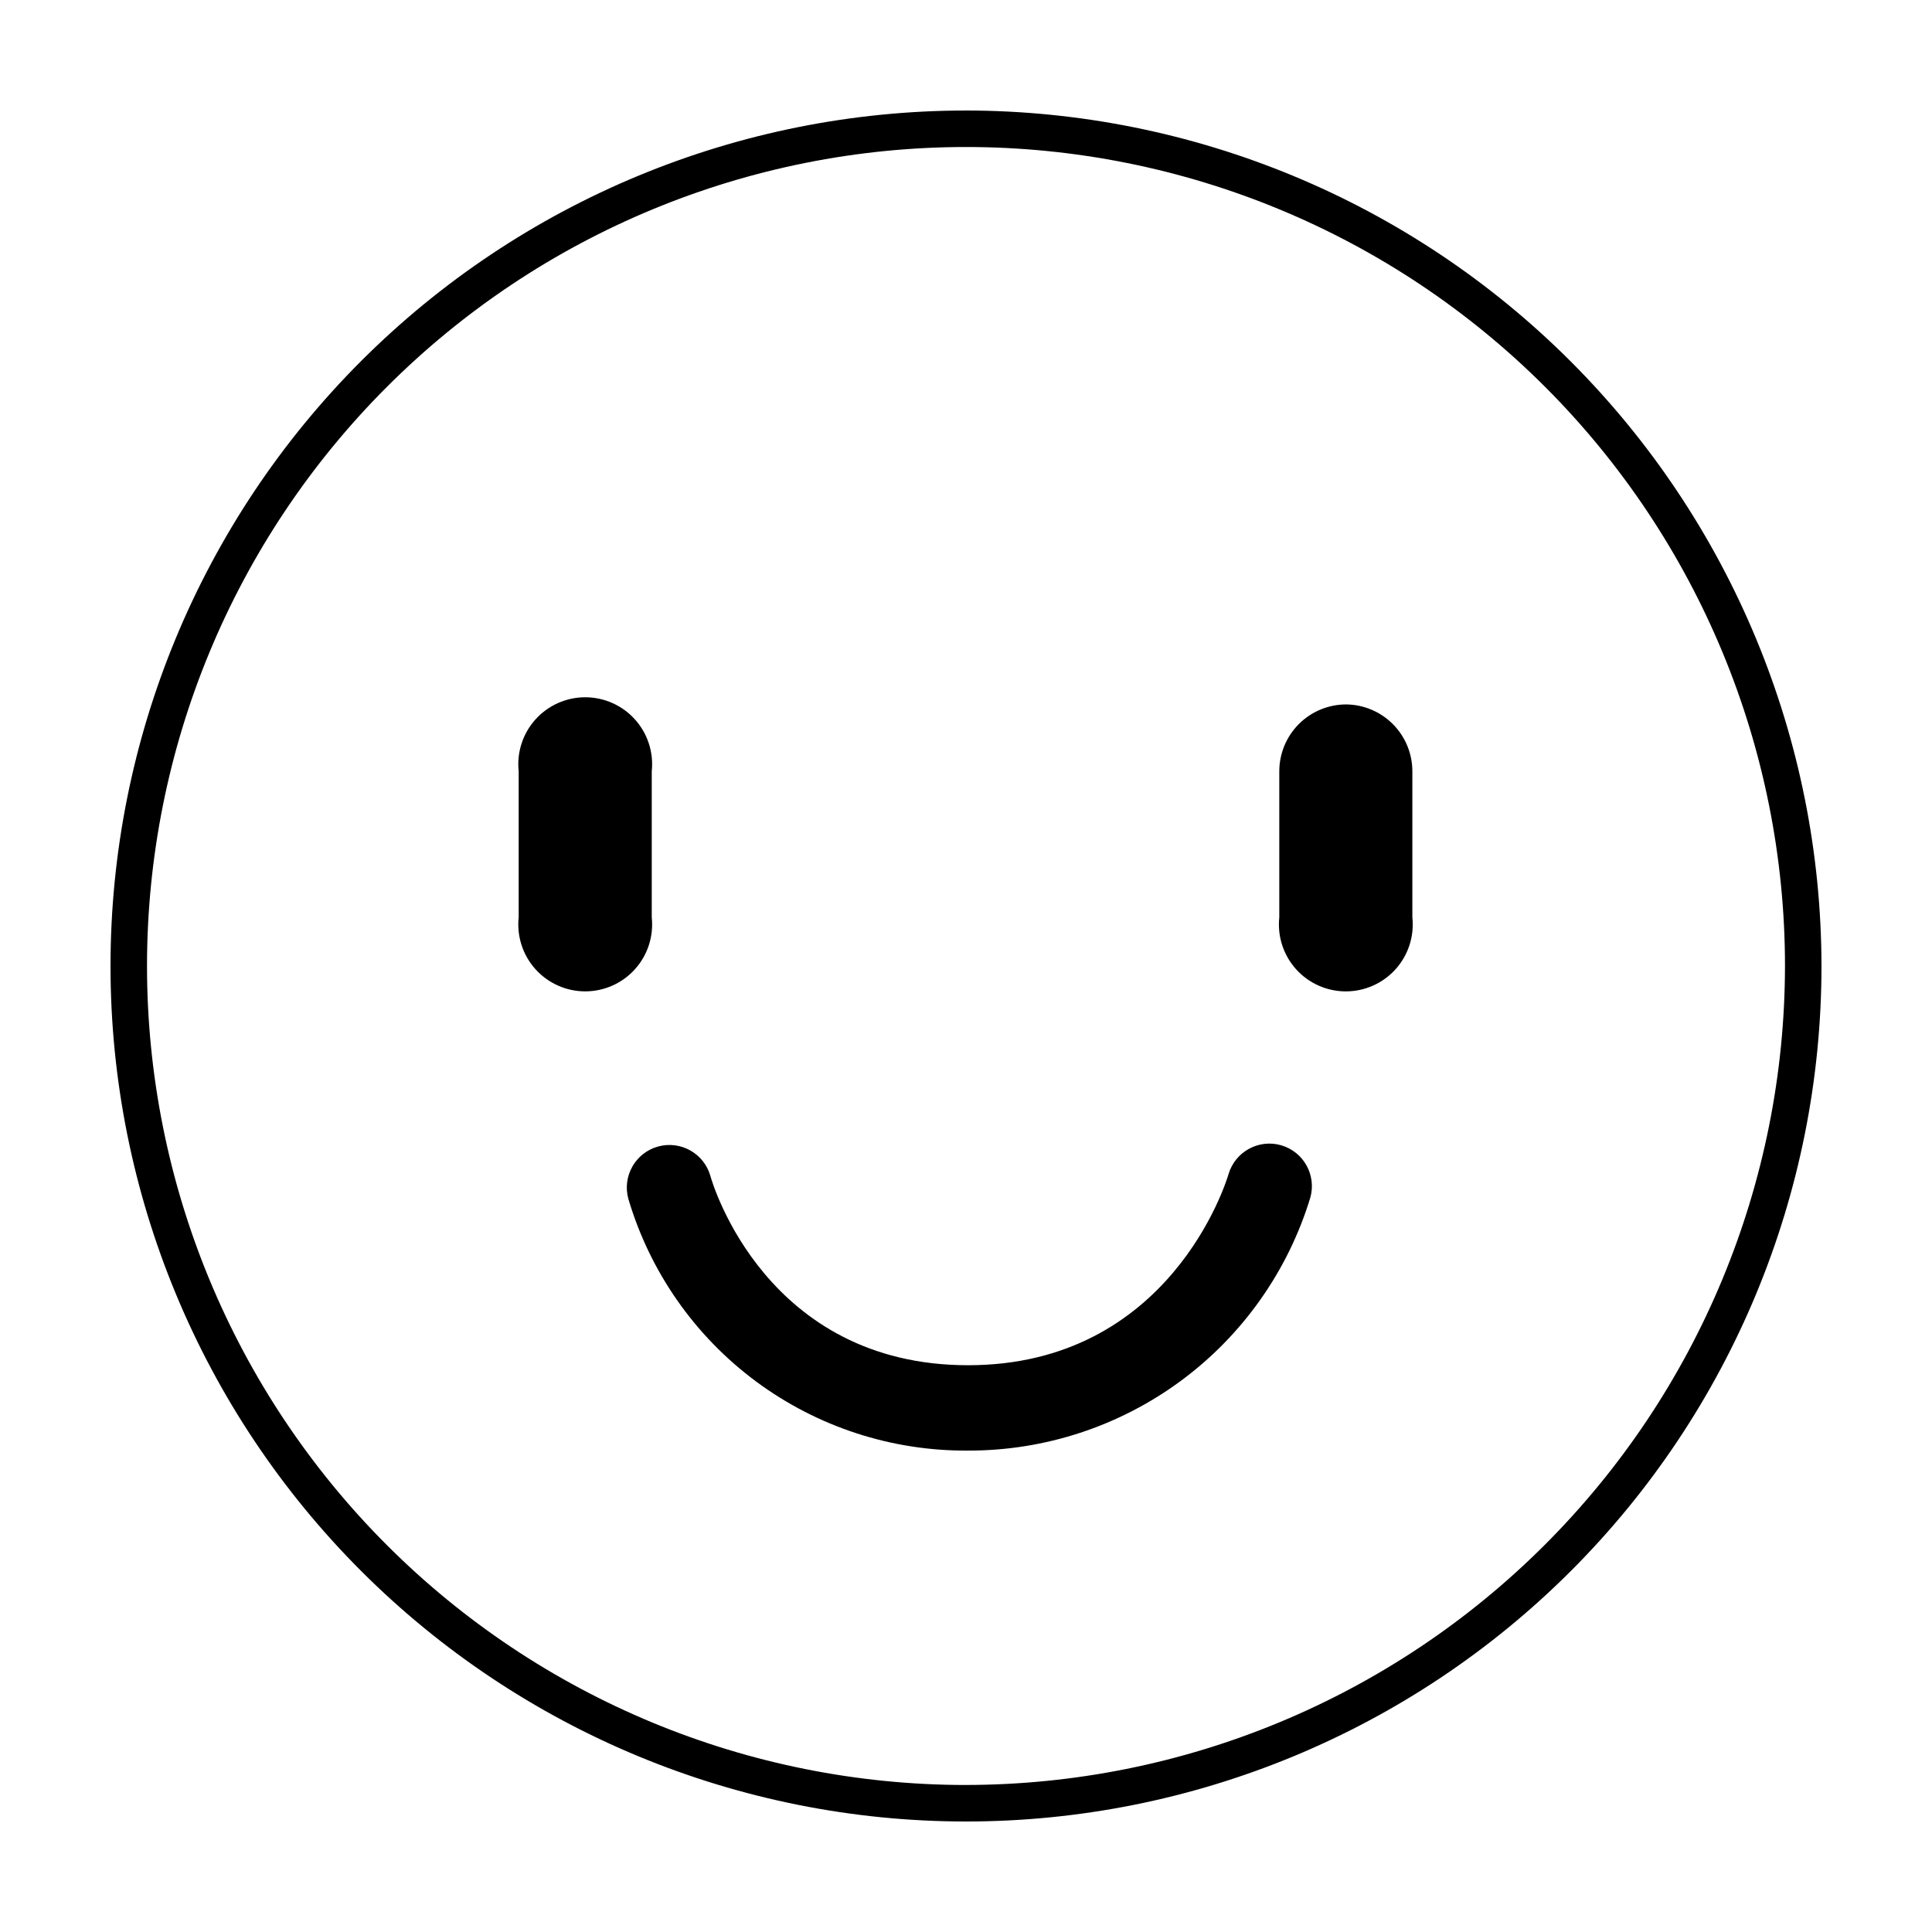
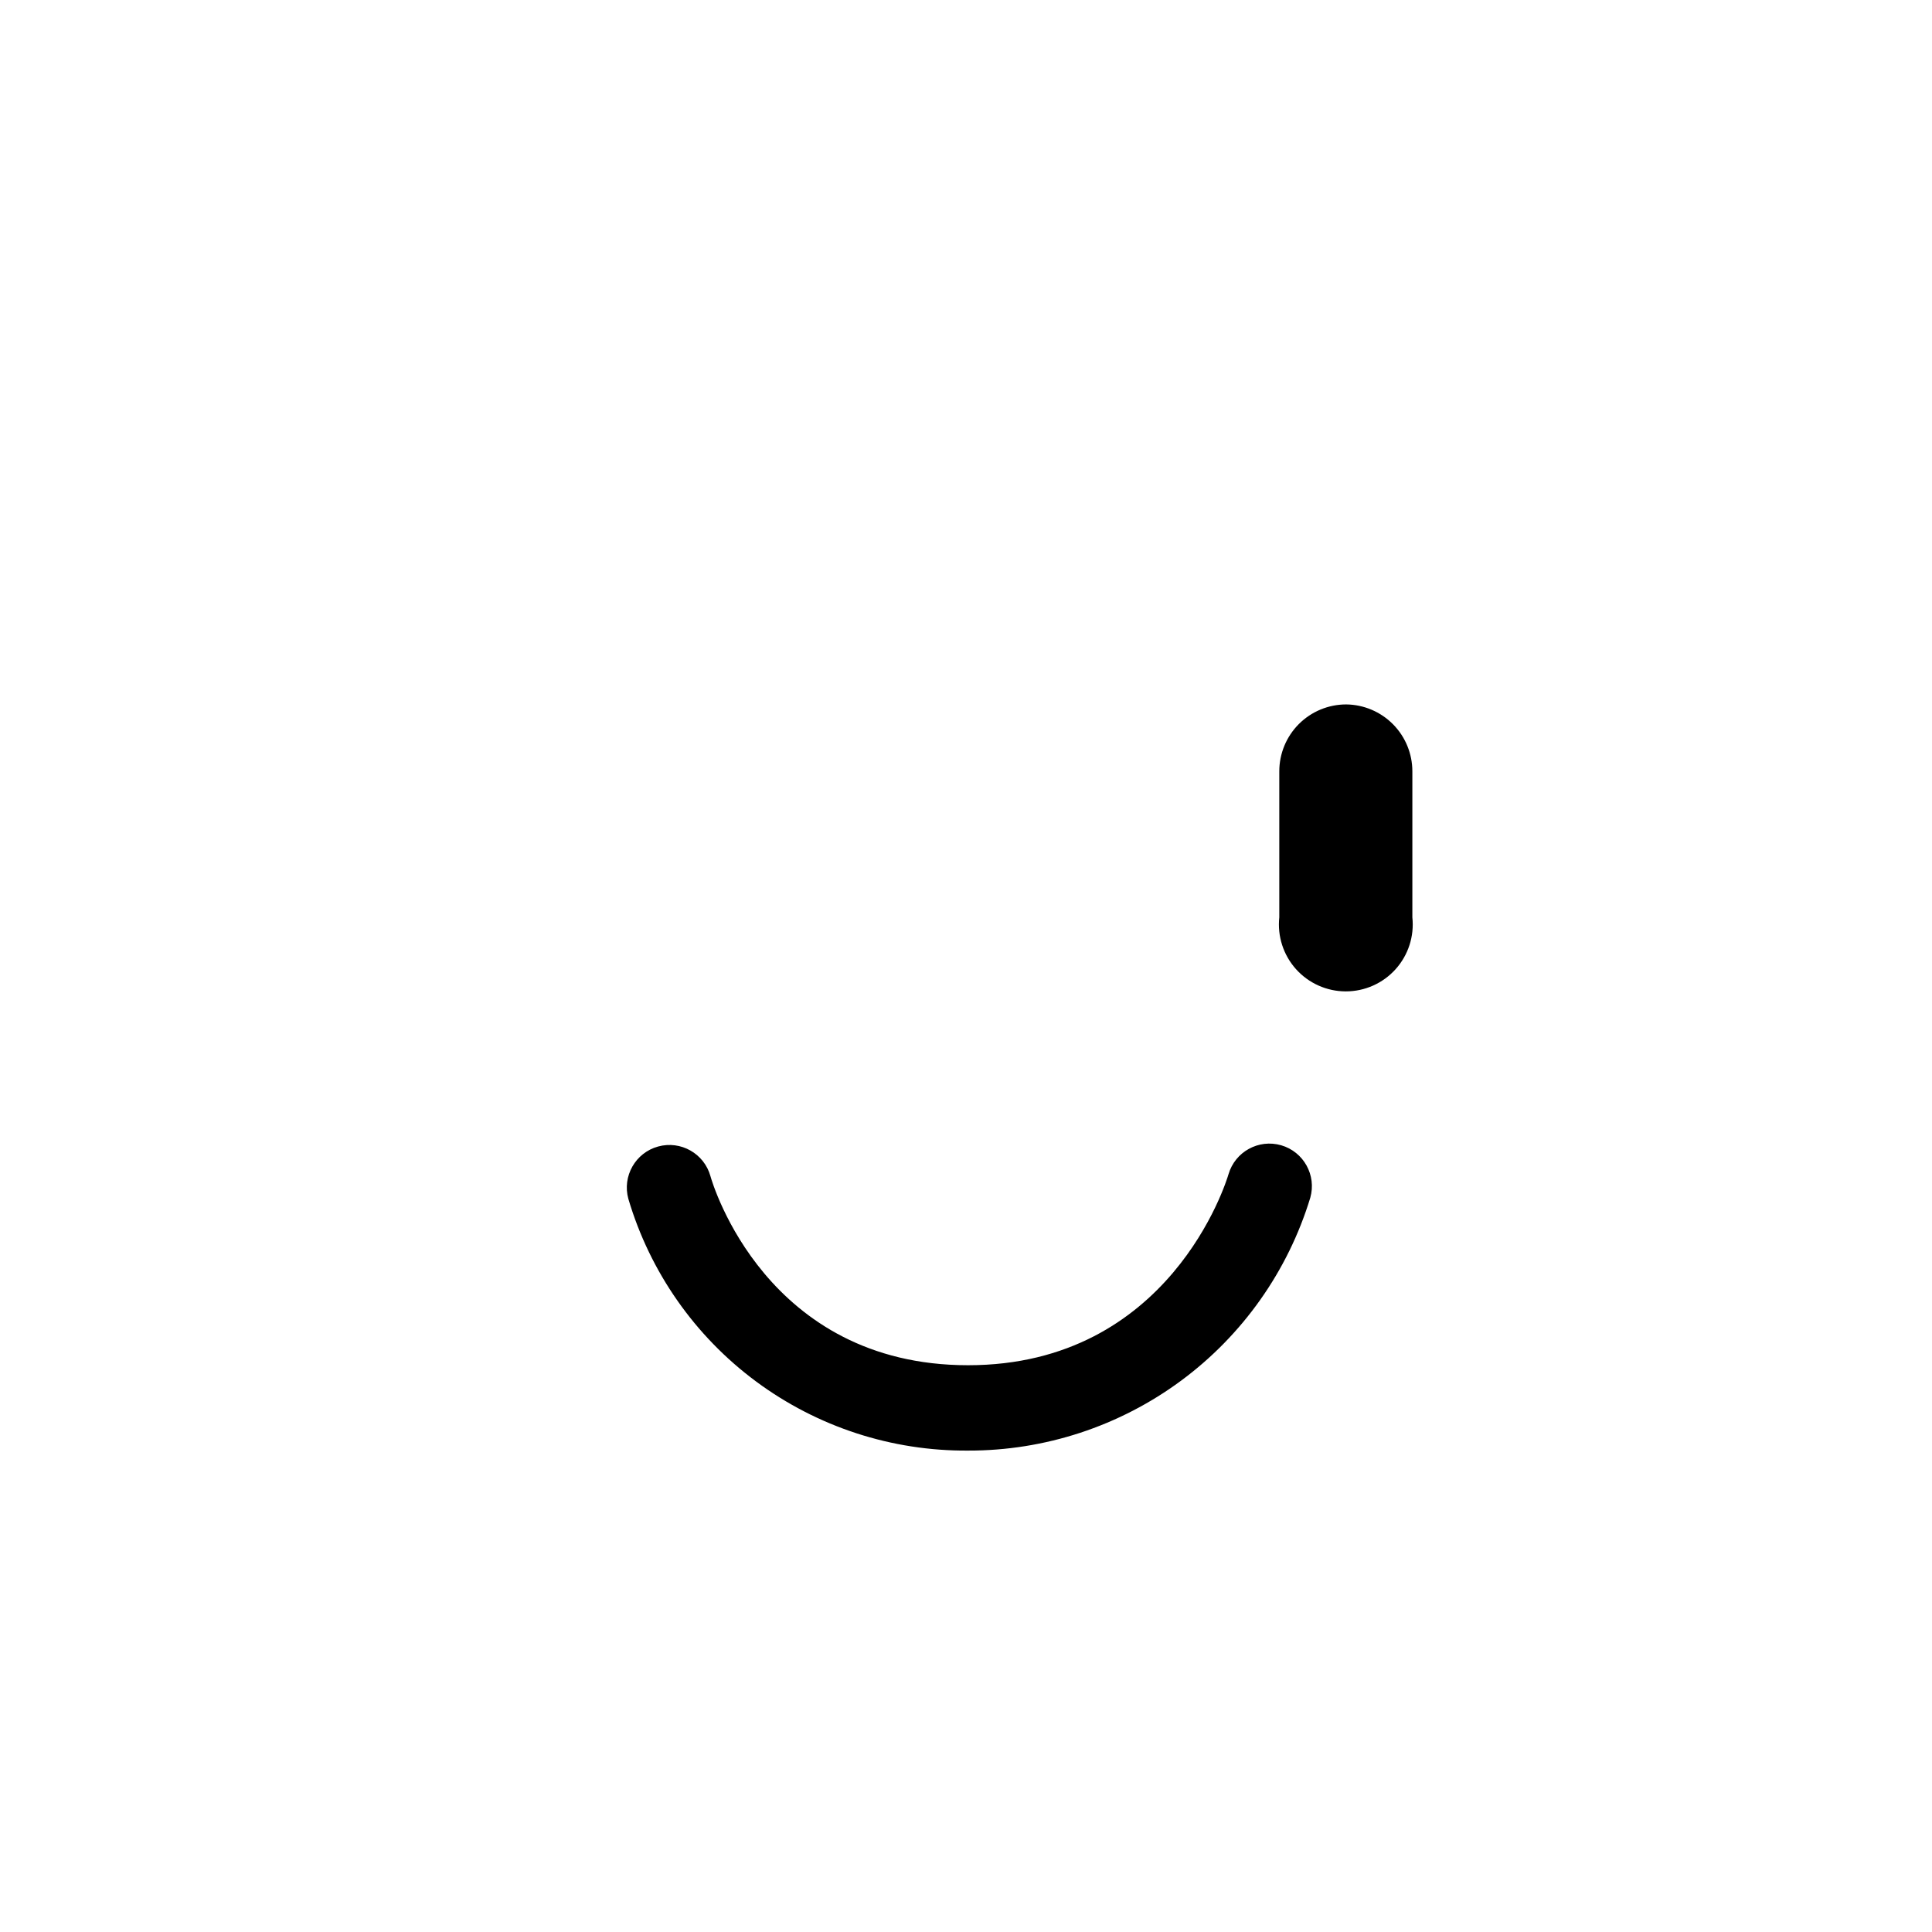
<svg xmlns="http://www.w3.org/2000/svg" fill="#000000" width="800px" height="800px" version="1.1" viewBox="144 144 512 512">
  <g>
-     <path d="m400 173.29c-60.129 0-117.8 23.887-160.31 66.402s-66.402 100.18-66.402 160.31c0 60.125 23.887 117.79 66.402 160.31 42.516 42.52 100.18 66.402 160.31 66.402 60.125 0 117.79-23.883 160.31-66.402 42.52-42.516 66.402-100.18 66.402-160.31-0.066-60.109-23.973-117.73-66.477-160.24-42.5-42.504-100.13-66.41-160.23-66.477zm0 443.75c-57.562 0-112.77-22.867-153.47-63.57s-63.57-95.906-63.57-153.47 22.867-112.77 63.57-153.47 95.91-63.57 153.47-63.57 112.77 22.867 153.47 63.57 63.57 95.91 63.57 153.47c-0.066 57.539-22.953 112.71-63.645 153.39-40.688 40.691-95.855 63.578-153.39 63.645z" />
-     <path d="m316.72 387.1v-38.691c0.535-5.004-1.078-10-4.441-13.742-3.363-3.742-8.16-5.883-13.191-5.883s-9.828 2.141-13.191 5.883c-3.363 3.742-4.977 8.738-4.441 13.742v38.691c-0.535 5.004 1.078 10 4.441 13.742s8.16 5.879 13.191 5.879 9.828-2.137 13.191-5.879c3.363-3.742 4.977-8.738 4.441-13.742z" />
    <path d="m500.76 330.68c-4.703 0-9.215 1.867-12.543 5.191-3.324 3.328-5.191 7.836-5.191 12.543v38.691c-0.535 5.004 1.078 10 4.441 13.742s8.16 5.879 13.191 5.879 9.828-2.137 13.191-5.879c3.363-3.742 4.977-8.738 4.441-13.742v-38.691c0-4.672-1.84-9.152-5.121-12.473-3.285-3.316-7.742-5.211-12.41-5.262z" />
    <path d="m483.53 447.51c-5.969-1.723-12.203 1.699-13.957 7.656-0.605 2.066-15.566 50.633-69.023 50.633-53.453 0-67.711-48.062-68.266-50.078-1.652-6.008-7.867-9.539-13.879-7.883s-9.539 7.867-7.883 13.879c5.738 19.383 17.625 36.371 33.863 48.402 16.242 12.031 35.953 18.457 56.164 18.301 20.309 0.051 40.09-6.441 56.426-18.508 16.332-12.066 28.344-29.07 34.262-48.496 1.688-5.965-1.754-12.176-7.707-13.906z" />
  </g>
</svg>